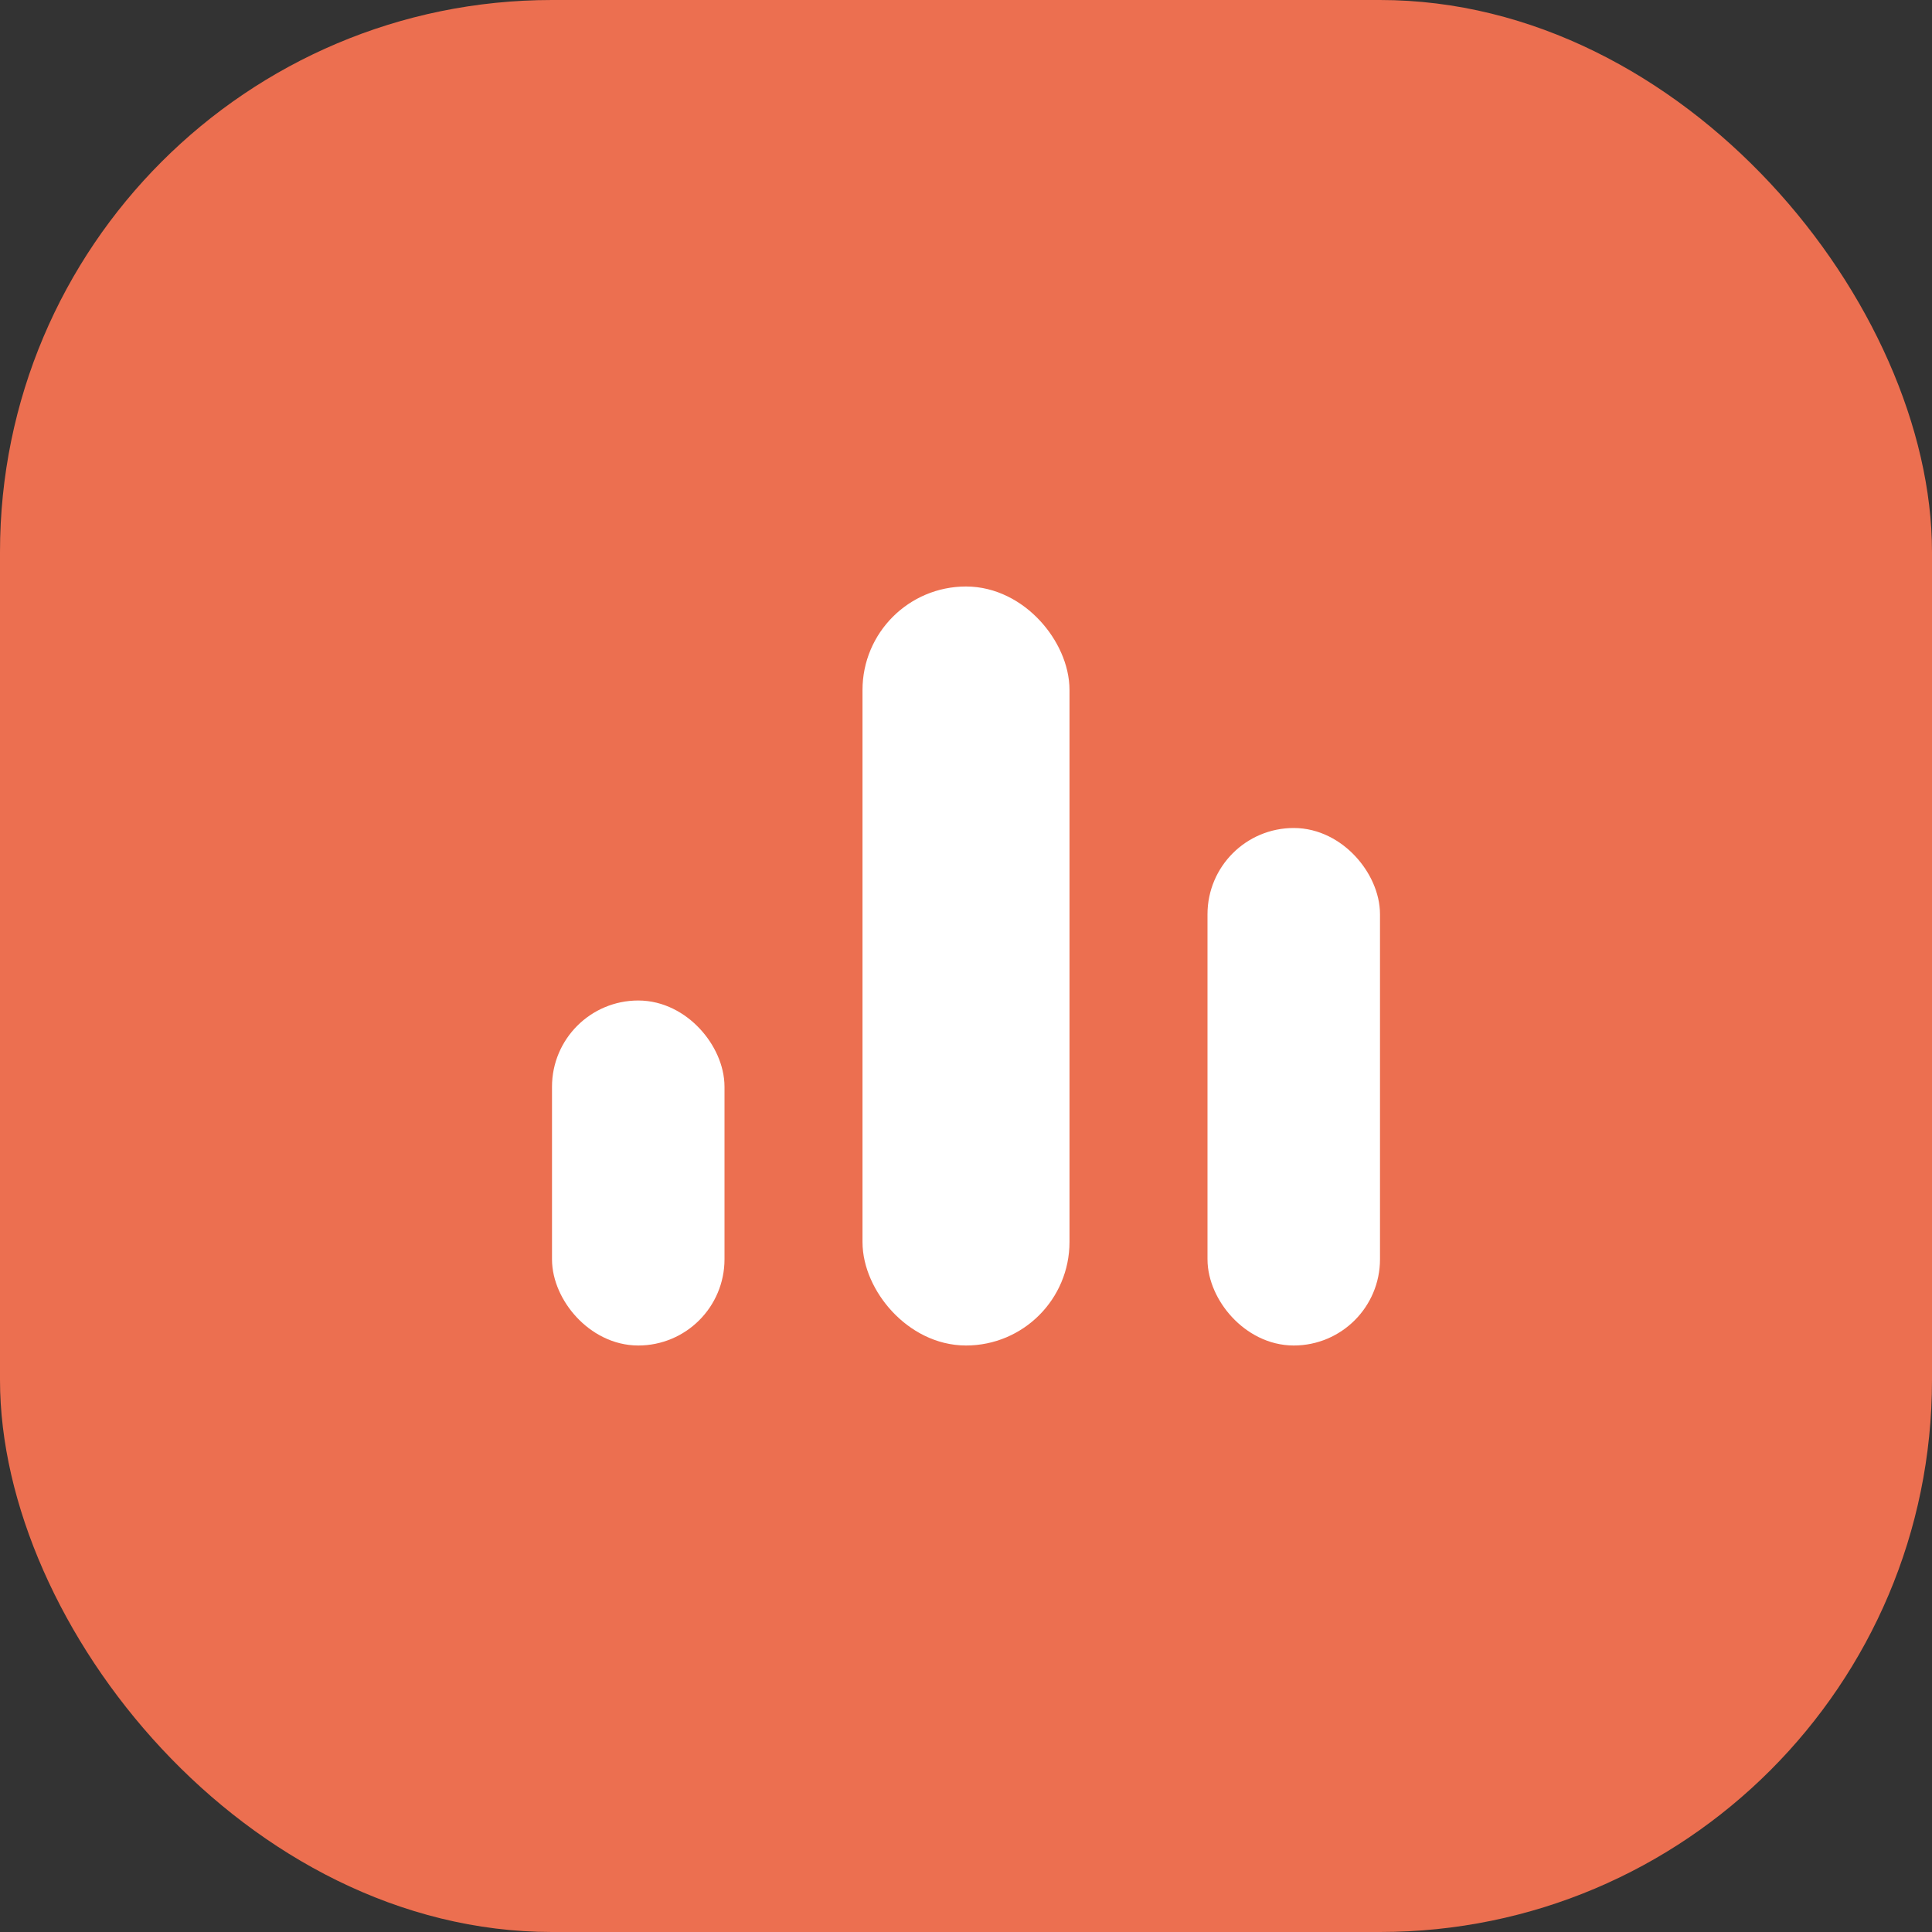
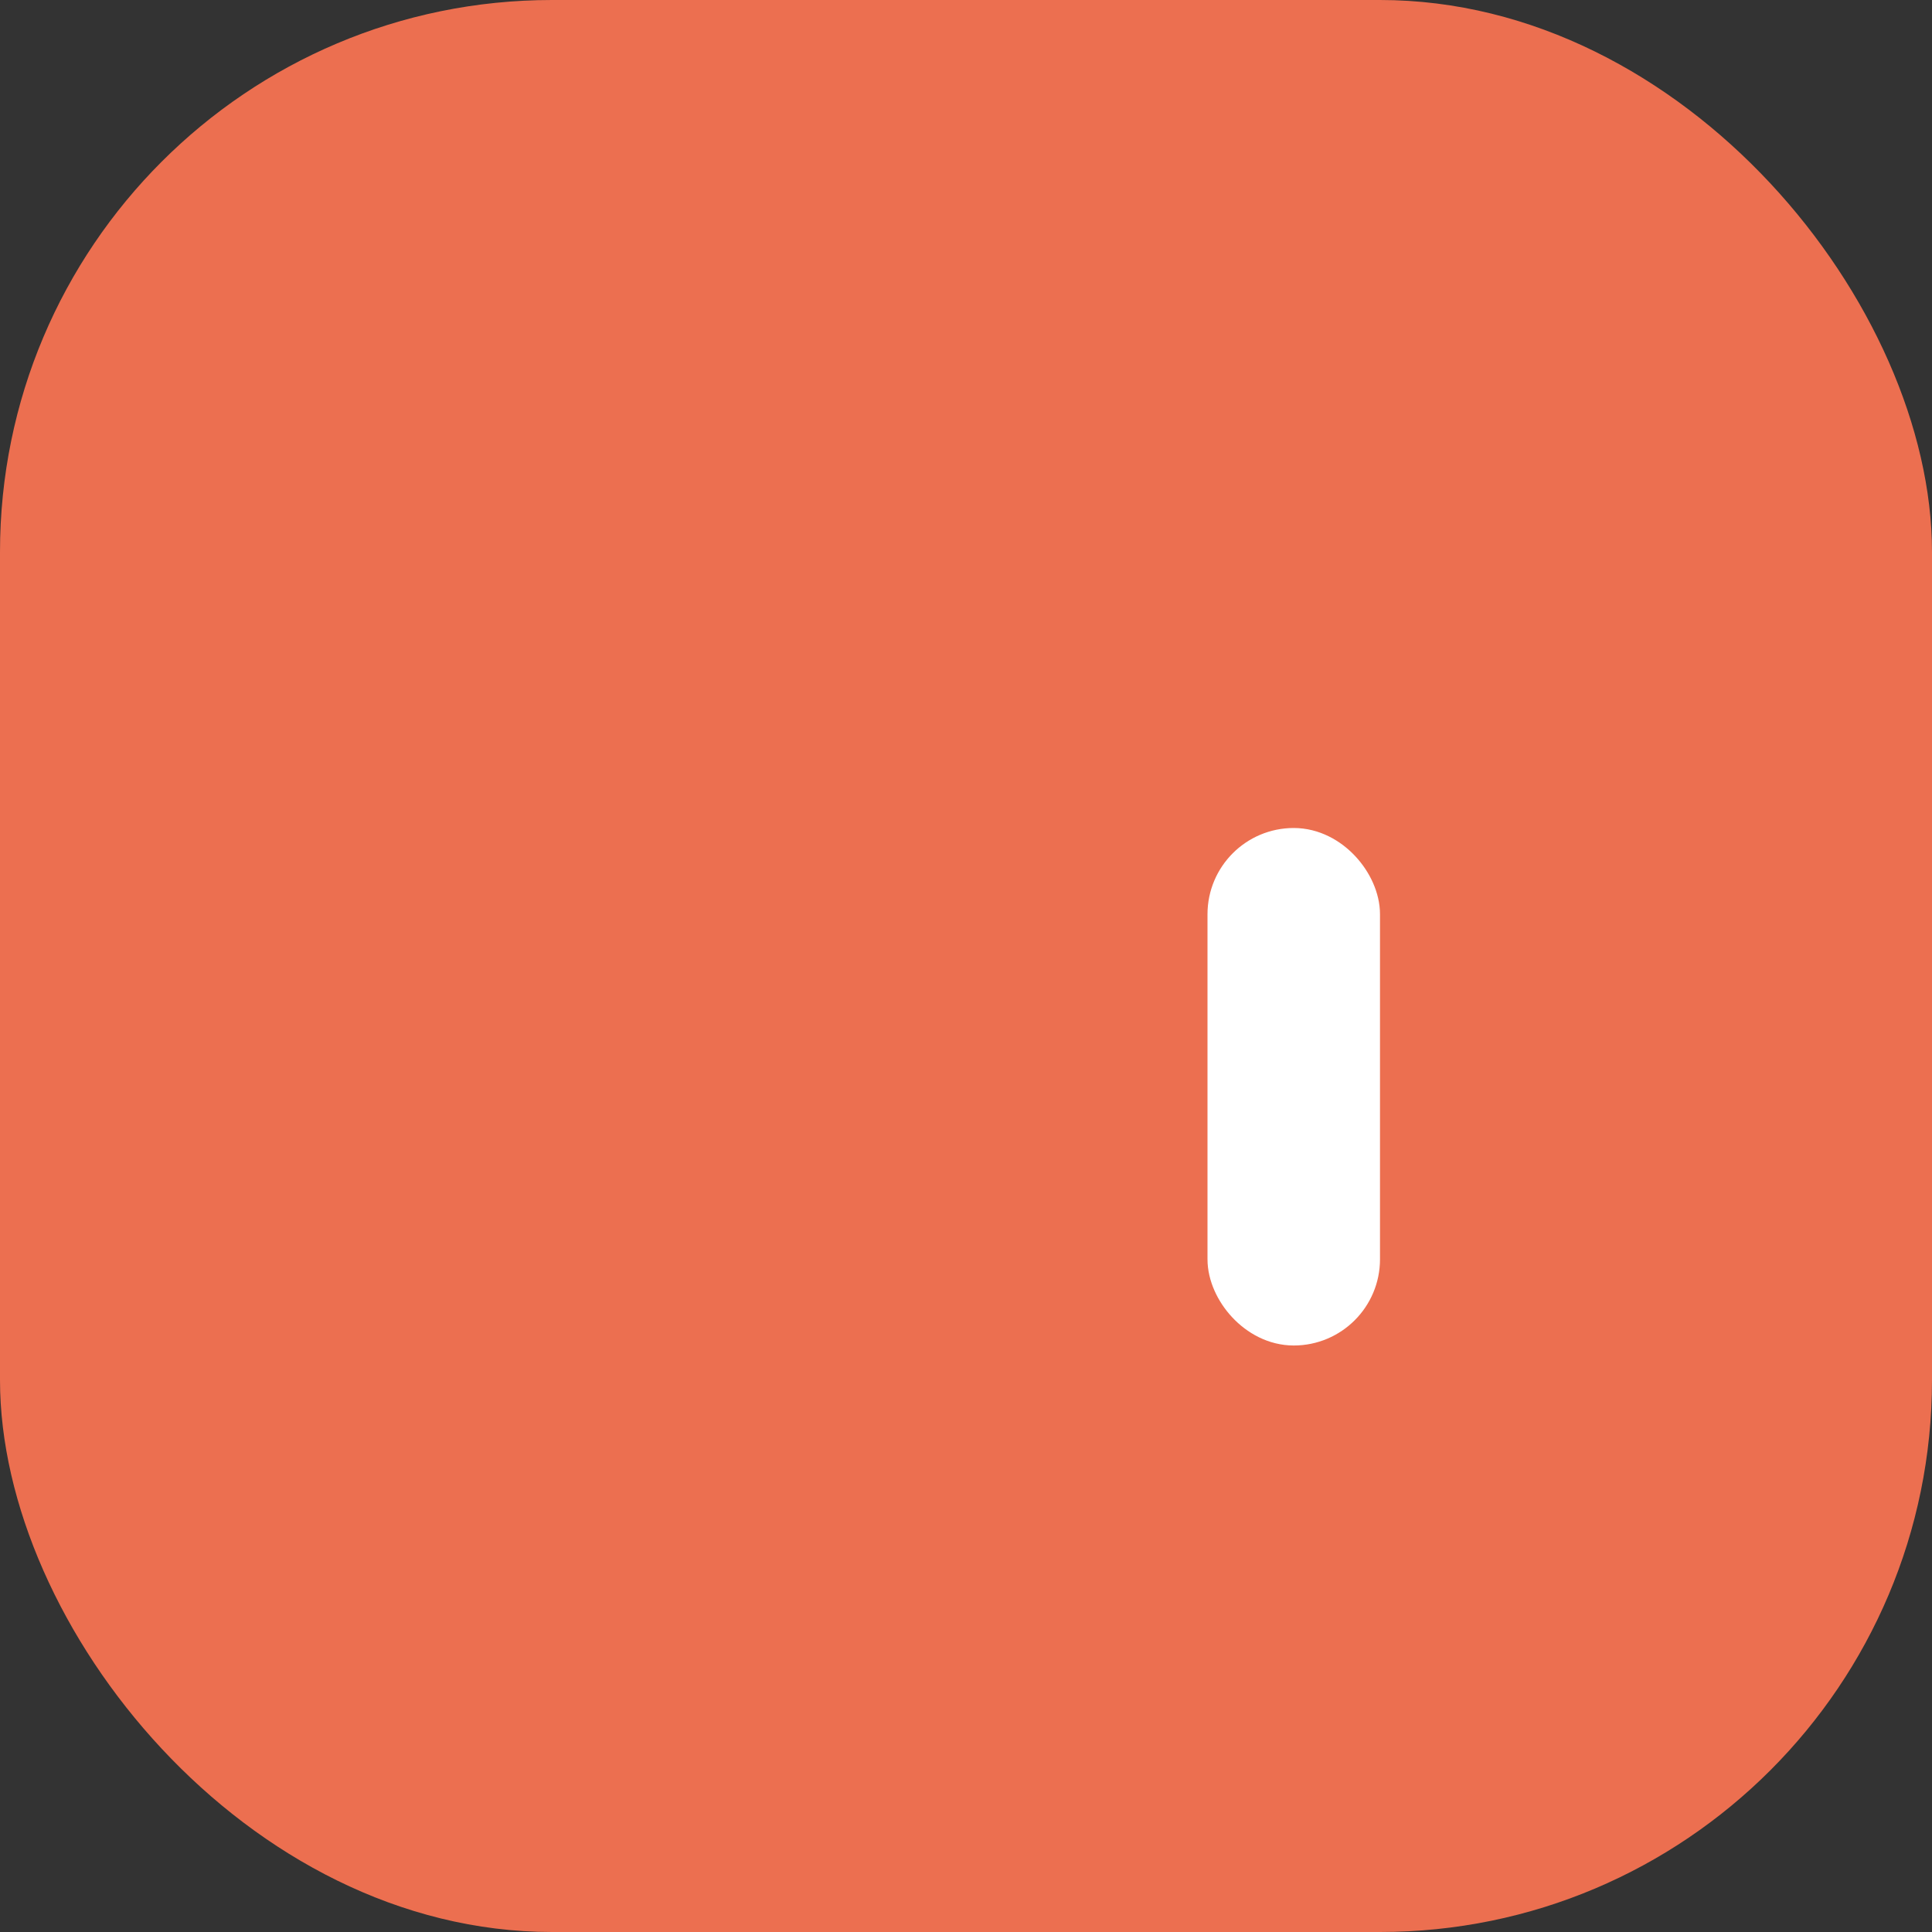
<svg xmlns="http://www.w3.org/2000/svg" width="56" height="56" viewBox="0 0 56 56" fill="none">
  <rect x="0" y="0" width="56" height="56" fill="#333333" stroke="none" />
  <rect width="56" height="56" rx="16" fill="#EC6F50" />
-   <rect x="16.75" y="29.75" width="3.5" height="8.5" rx="1.75" fill="white" stroke="white" stroke-width="1.5" />
-   <rect x="25.75" y="17.75" width="4.5" height="20.5" rx="2.25" fill="white" stroke="white" stroke-width="1.5" />
  <rect x="35.75" y="24.75" width="3.5" height="13.5" rx="1.75" fill="white" stroke="white" stroke-width="1.5" />
</svg>